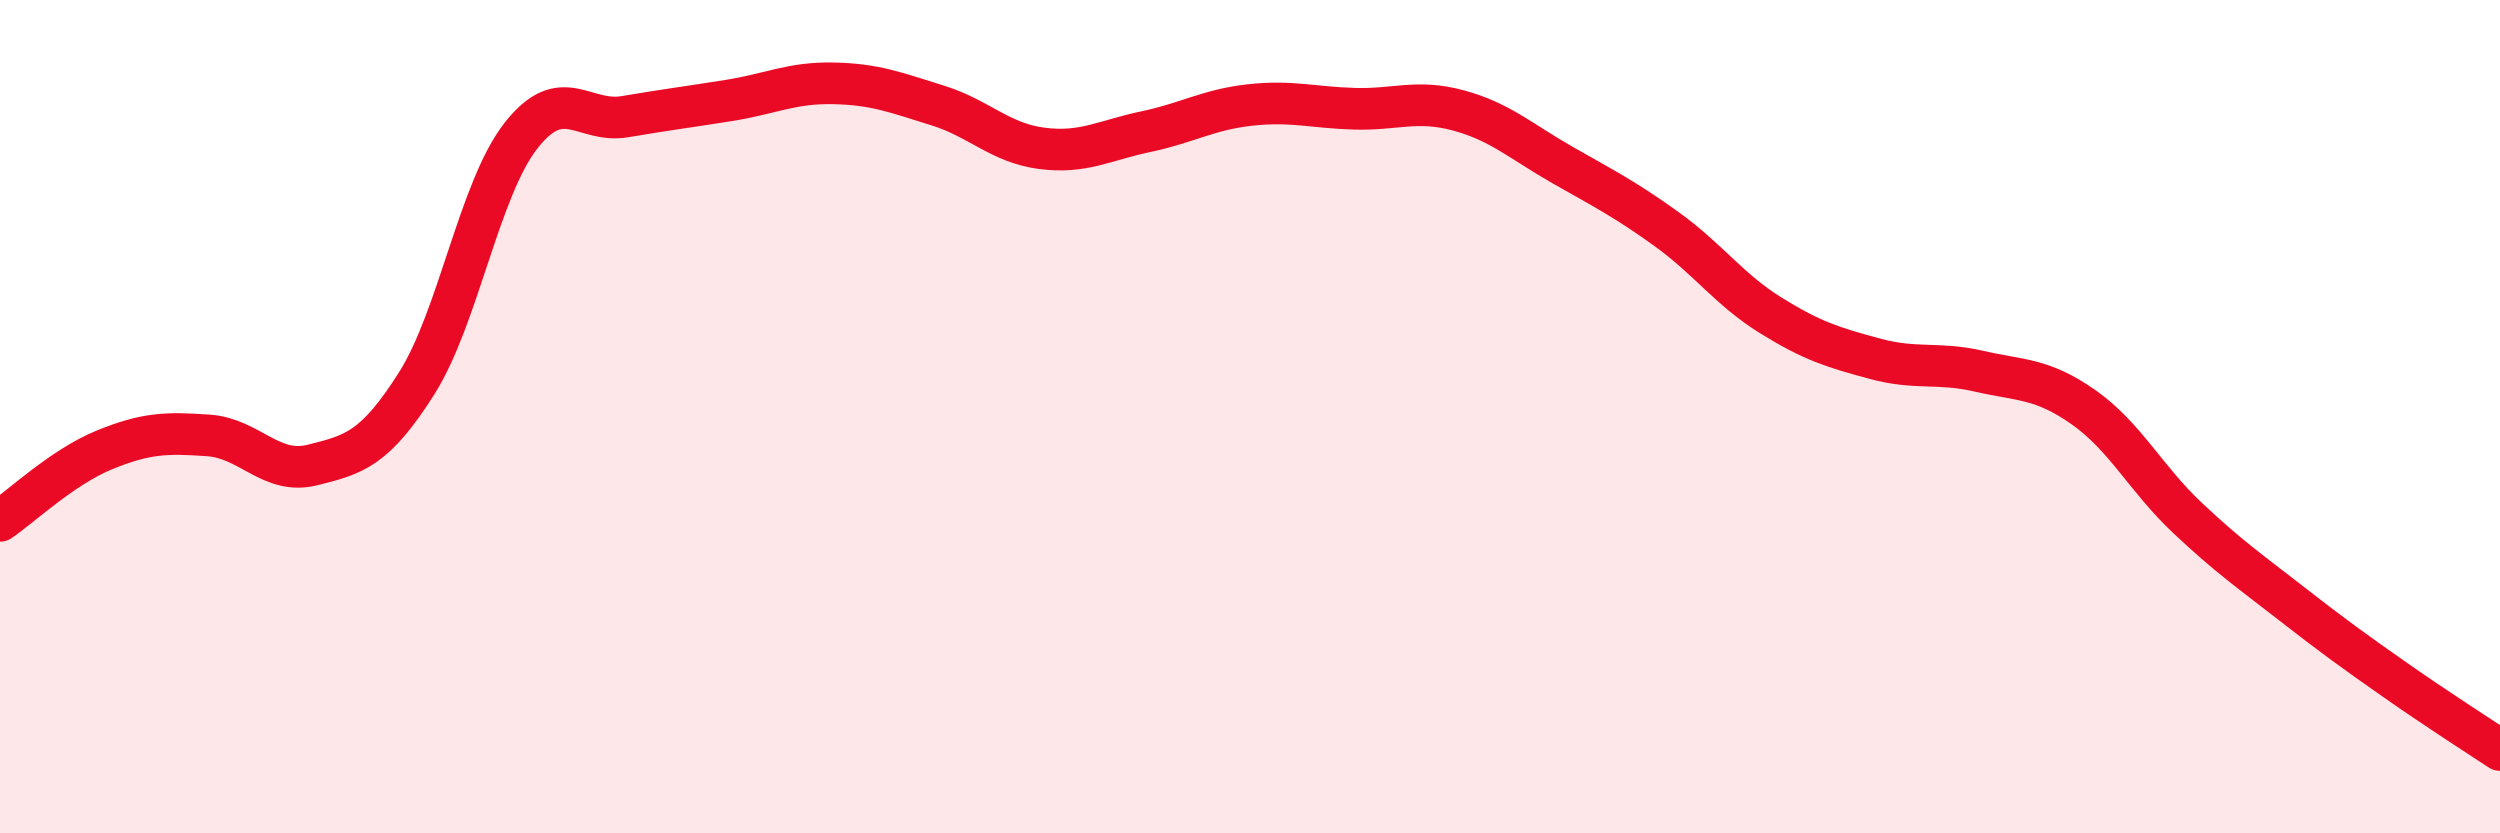
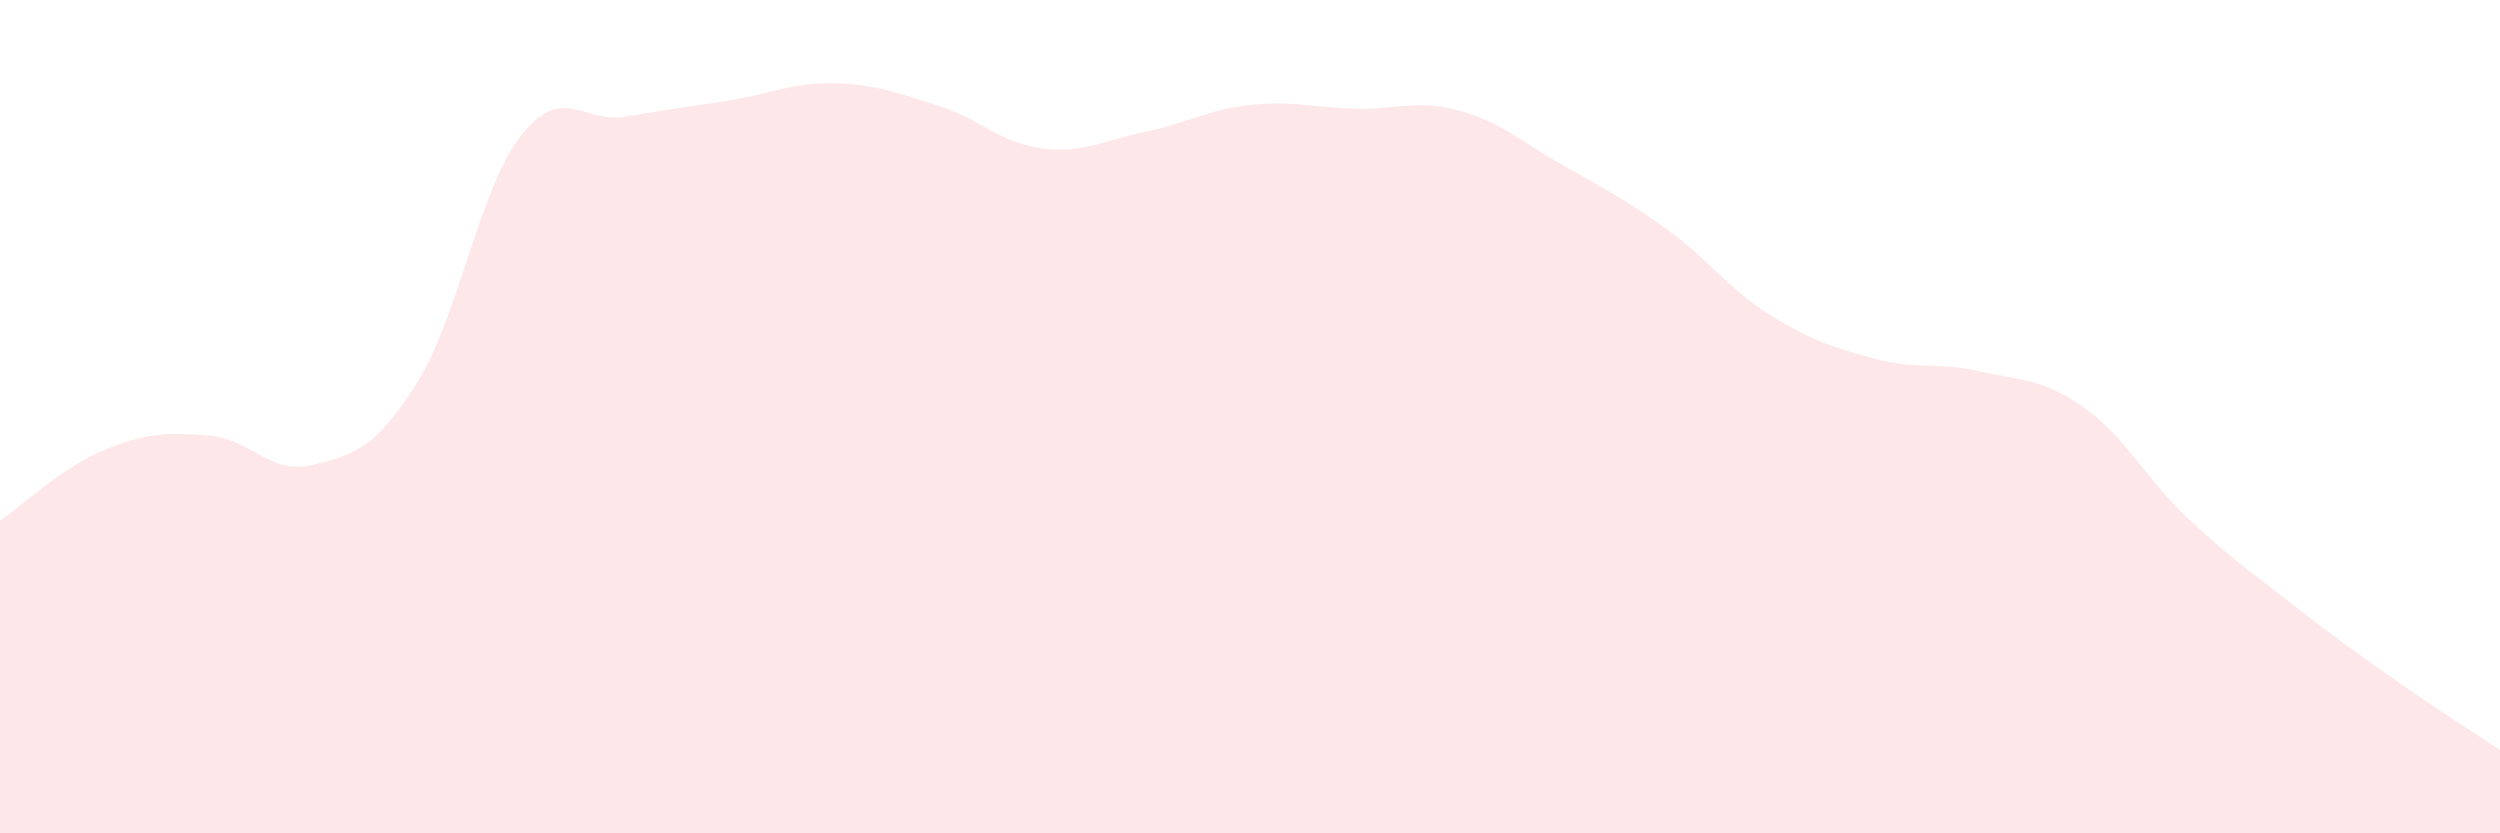
<svg xmlns="http://www.w3.org/2000/svg" width="60" height="20" viewBox="0 0 60 20">
  <path d="M 0,12.5 C 0.5,12.16 1.5,11.21 2.5,10.8 C 3.5,10.39 4,10.38 5,10.45 C 6,10.52 6.5,11.41 7.5,11.16 C 8.5,10.91 9,10.78 10,9.2 C 11,7.62 11.5,4.54 12.5,3.26 C 13.5,1.98 14,2.97 15,2.8 C 16,2.63 16.5,2.57 17.5,2.41 C 18.5,2.25 19,1.98 20,2 C 21,2.02 21.5,2.22 22.5,2.53 C 23.5,2.84 24,3.43 25,3.56 C 26,3.69 26.5,3.37 27.5,3.16 C 28.5,2.95 29,2.63 30,2.52 C 31,2.41 31.5,2.58 32.5,2.61 C 33.5,2.64 34,2.38 35,2.65 C 36,2.92 36.5,3.39 37.5,3.96 C 38.5,4.53 39,4.78 40,5.5 C 41,6.22 41.5,6.95 42.5,7.57 C 43.5,8.19 44,8.34 45,8.61 C 46,8.88 46.5,8.68 47.5,8.91 C 48.5,9.14 49,9.07 50,9.77 C 51,10.47 51.5,11.49 52.5,12.43 C 53.5,13.37 54,13.71 55,14.49 C 56,15.27 56.5,15.63 57.5,16.33 C 58.5,17.03 59.5,17.67 60,18L60 20L0 20Z" fill="#EB0A25" opacity="0.1" stroke-linecap="round" stroke-linejoin="round" />
-   <path d="M 0,12.5 C 0.5,12.16 1.5,11.21 2.5,10.8 C 3.5,10.39 4,10.38 5,10.45 C 6,10.52 6.5,11.41 7.5,11.16 C 8.5,10.91 9,10.78 10,9.2 C 11,7.62 11.5,4.54 12.5,3.26 C 13.5,1.98 14,2.97 15,2.8 C 16,2.63 16.5,2.57 17.5,2.41 C 18.5,2.25 19,1.98 20,2 C 21,2.02 21.5,2.22 22.5,2.53 C 23.5,2.84 24,3.43 25,3.56 C 26,3.69 26.5,3.37 27.5,3.16 C 28.5,2.95 29,2.63 30,2.52 C 31,2.41 31.5,2.58 32.5,2.61 C 33.5,2.64 34,2.38 35,2.65 C 36,2.92 36.5,3.39 37.5,3.96 C 38.5,4.53 39,4.78 40,5.5 C 41,6.22 41.5,6.95 42.5,7.57 C 43.5,8.19 44,8.34 45,8.61 C 46,8.88 46.5,8.68 47.5,8.91 C 48.5,9.14 49,9.07 50,9.77 C 51,10.47 51.5,11.49 52.5,12.43 C 53.5,13.37 54,13.71 55,14.49 C 56,15.27 56.5,15.63 57.5,16.33 C 58.5,17.03 59.5,17.67 60,18" stroke="#EB0A25" stroke-width="1" fill="none" stroke-linecap="round" stroke-linejoin="round" />
</svg>